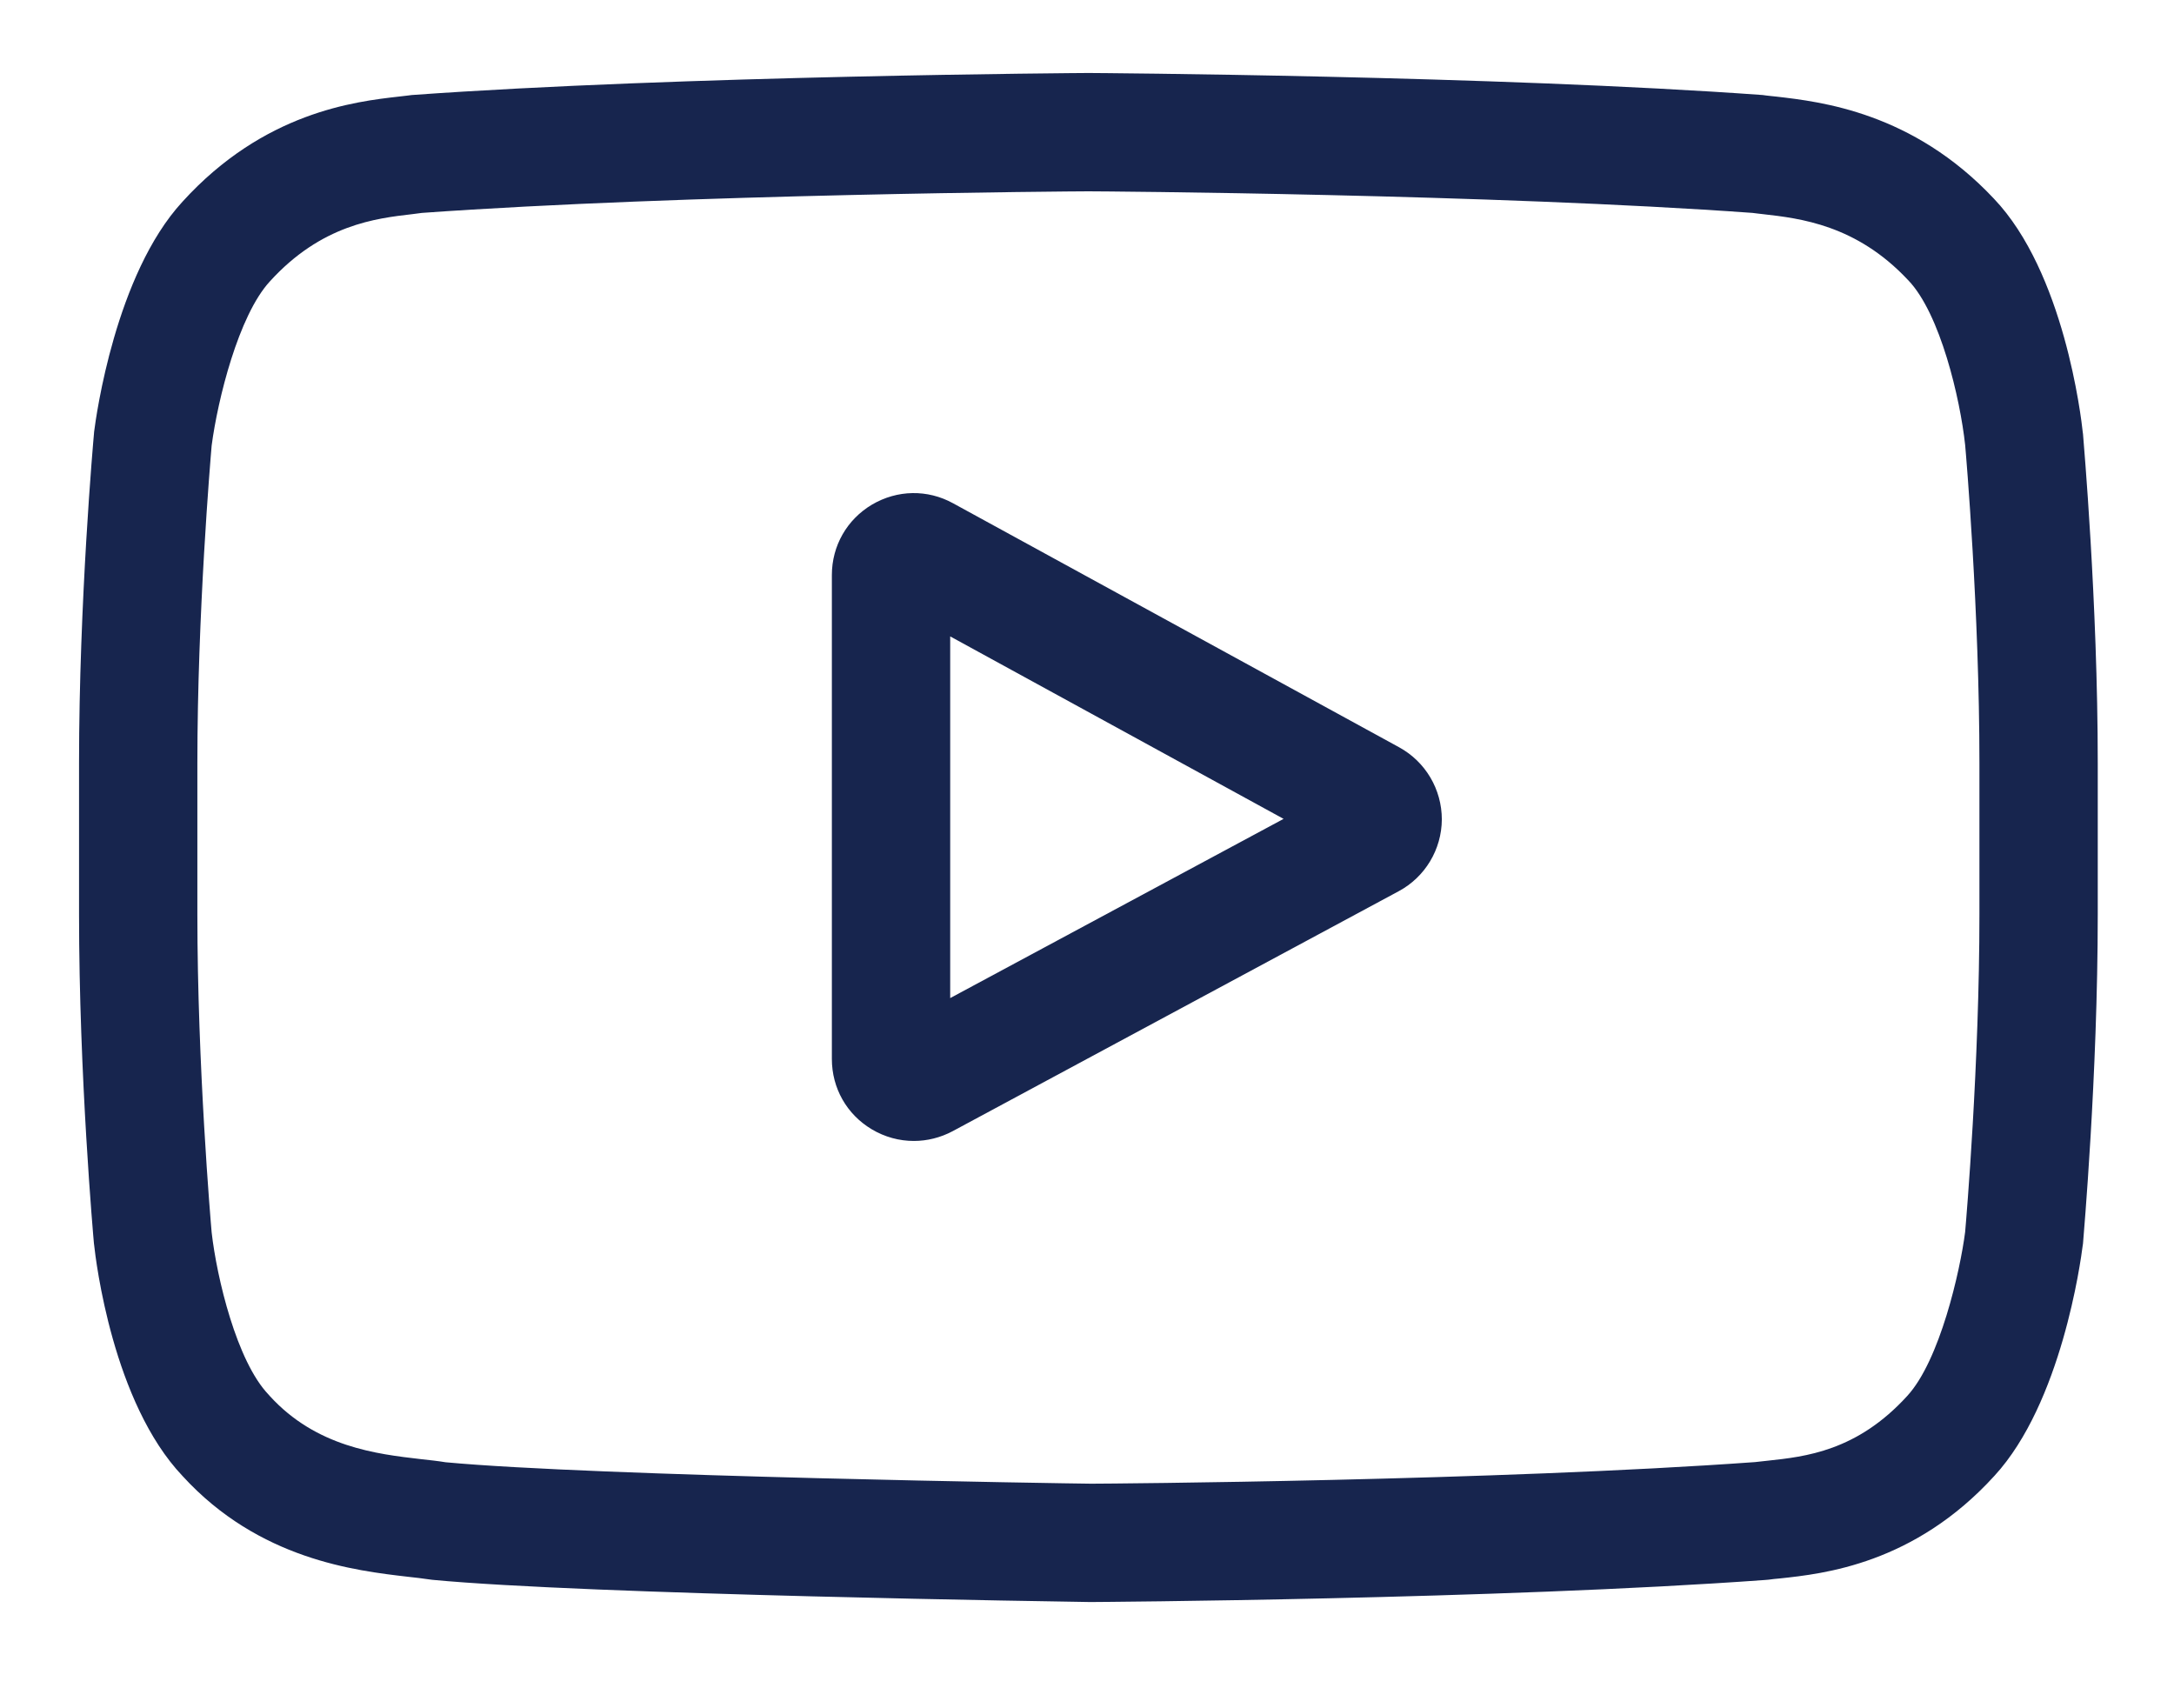
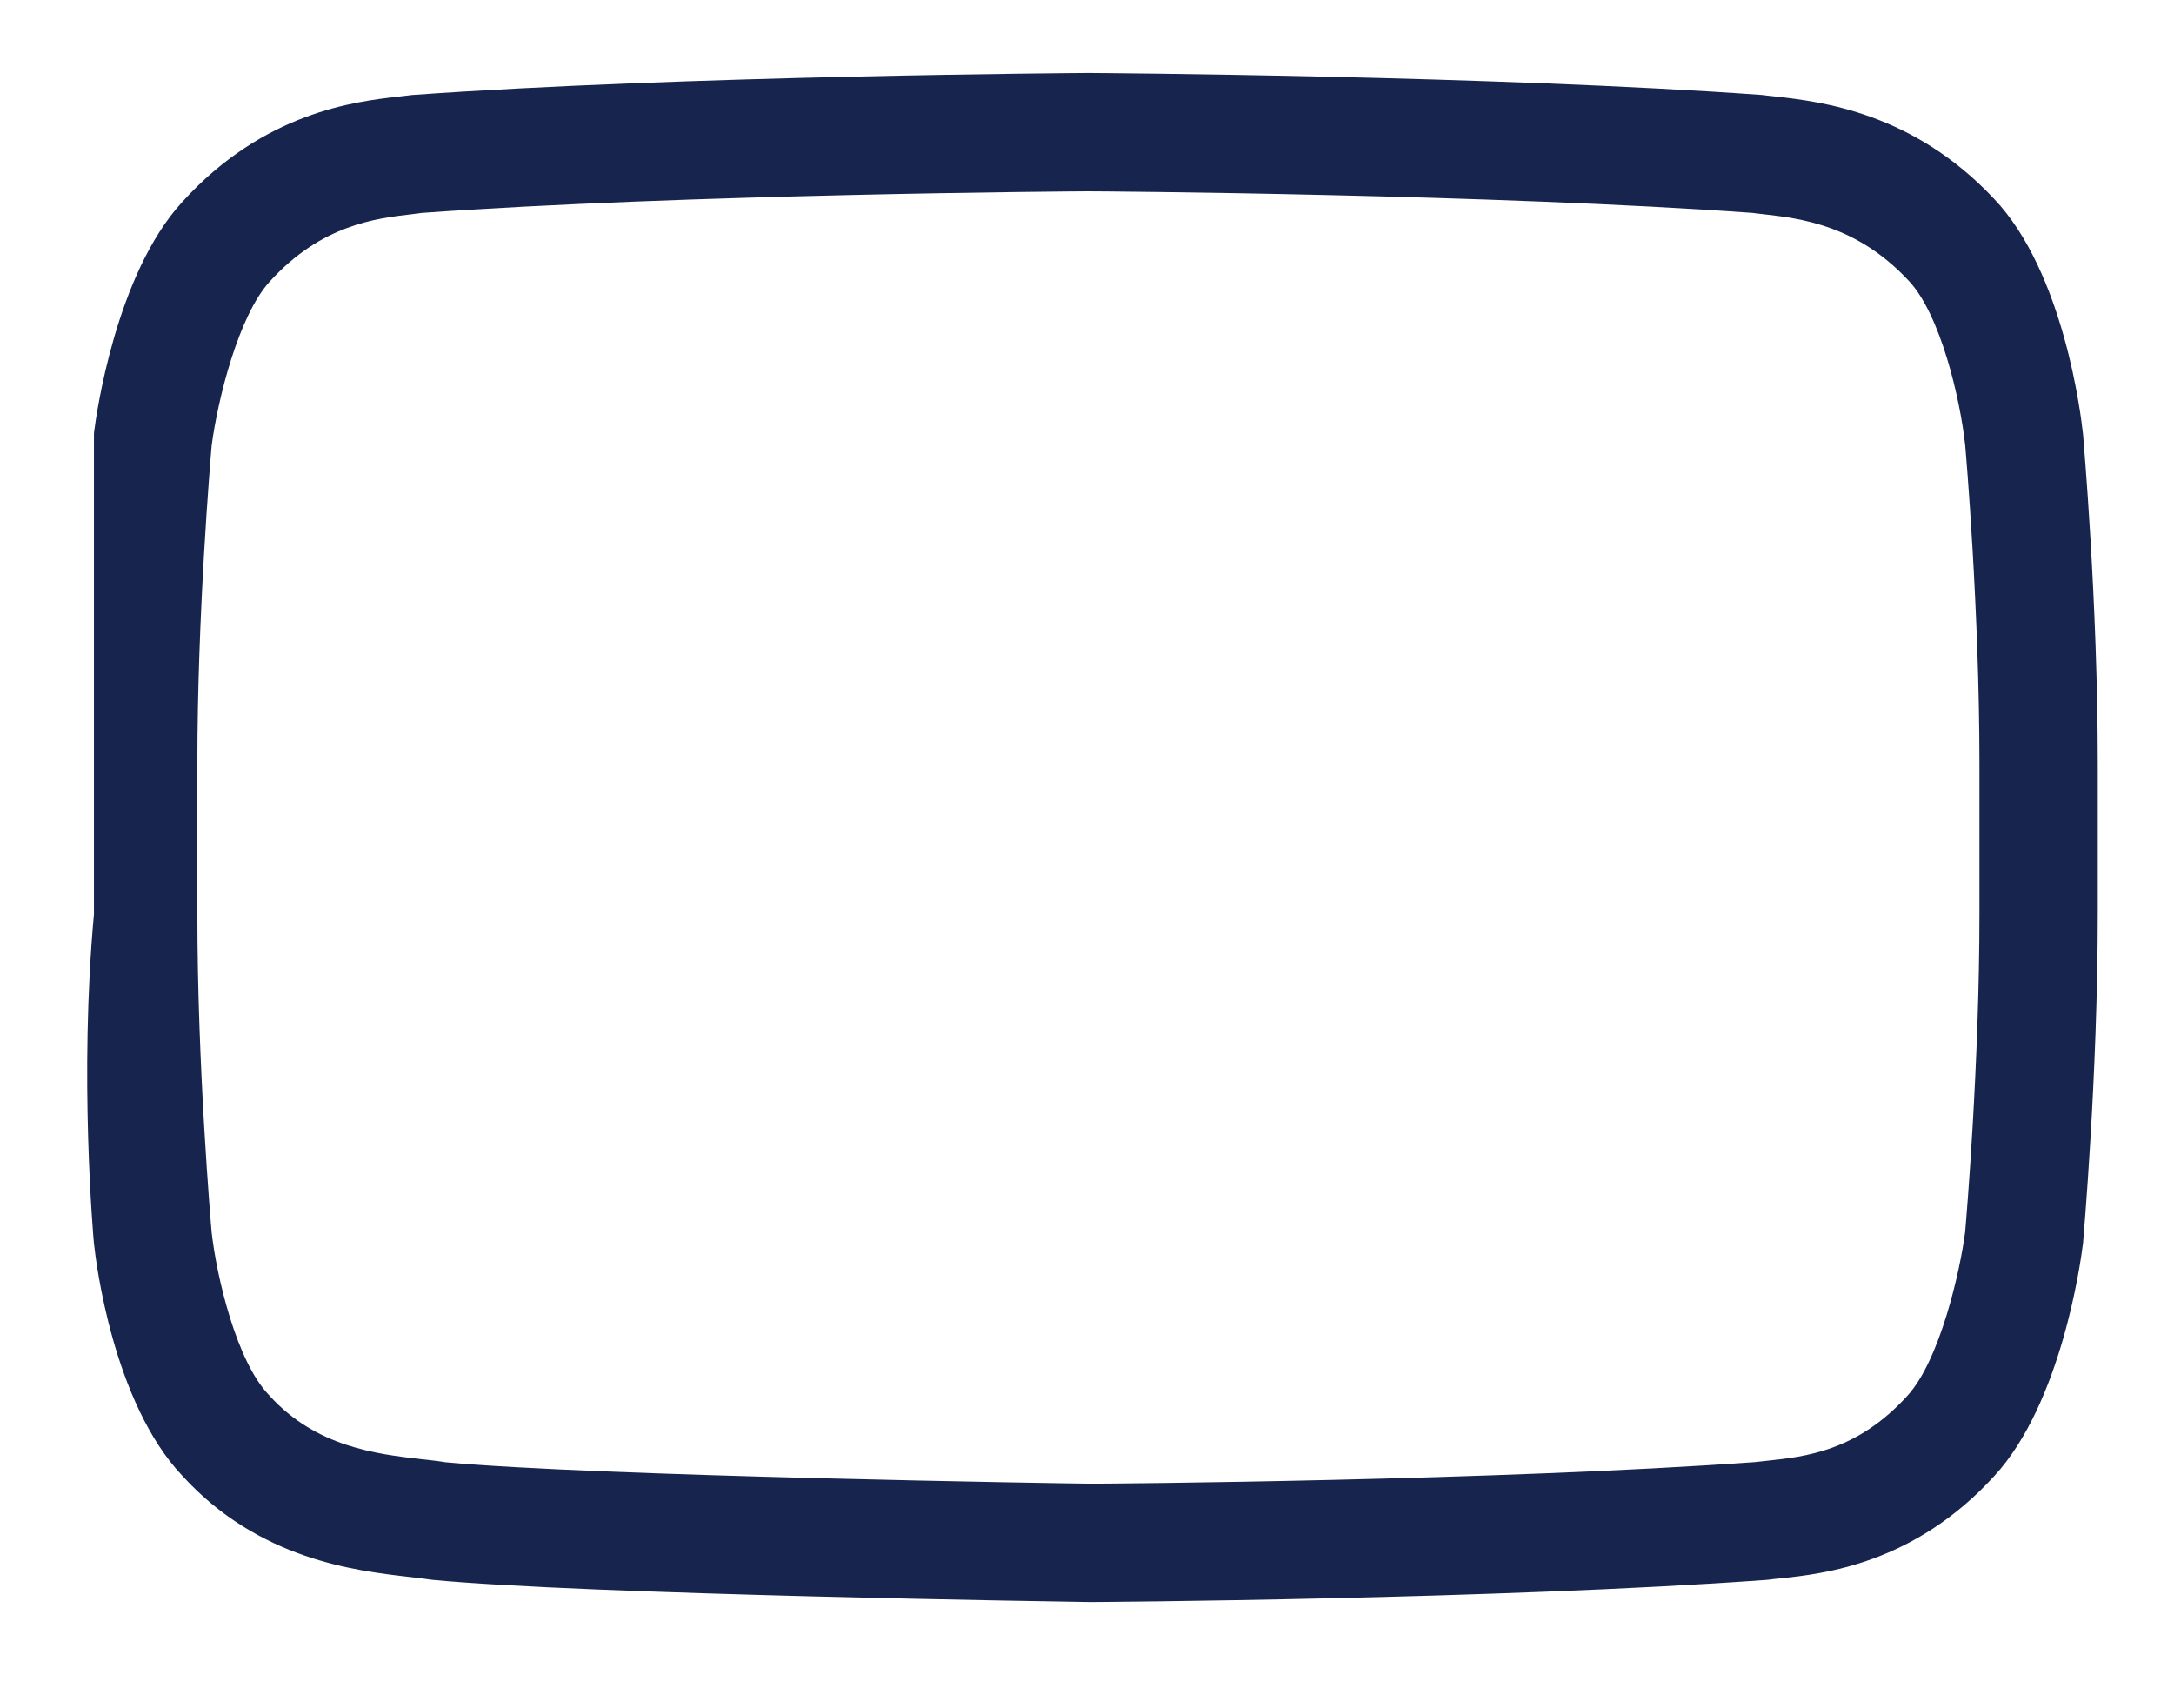
<svg xmlns="http://www.w3.org/2000/svg" width="14" height="11" viewBox="0 0 14 11" fill="none">
-   <path d="M9.01 4.812L6.138 3.241C5.973 3.15 5.778 3.154 5.616 3.249C5.454 3.345 5.357 3.515 5.357 3.703V6.819C5.357 7.007 5.453 7.176 5.614 7.272C5.698 7.322 5.791 7.347 5.885 7.347C5.97 7.347 6.056 7.326 6.135 7.284L9.007 5.739C9.177 5.648 9.284 5.47 9.285 5.277C9.285 5.083 9.18 4.905 9.01 4.812ZM6.119 6.427V4.098L8.266 5.273L6.119 6.427Z" fill="#17254E" />
-   <path d="M13.414 2.794L13.413 2.788C13.402 2.683 13.292 1.753 12.84 1.279C12.317 0.722 11.724 0.655 11.439 0.622C11.415 0.62 11.394 0.617 11.374 0.615L11.352 0.612C9.633 0.487 7.037 0.47 7.012 0.47L7.009 0.47L7.007 0.47C6.981 0.47 4.385 0.487 2.651 0.612L2.628 0.615C2.61 0.617 2.59 0.619 2.568 0.622C2.286 0.654 1.699 0.722 1.175 1.299C0.744 1.767 0.619 2.678 0.606 2.781L0.605 2.794C0.601 2.837 0.509 3.874 0.509 4.915V5.887C0.509 6.928 0.601 7.965 0.605 8.008L0.606 8.015C0.617 8.118 0.726 9.031 1.176 9.505C1.668 10.043 2.29 10.114 2.624 10.153C2.677 10.159 2.723 10.164 2.754 10.169L2.784 10.173C3.776 10.268 6.887 10.314 7.019 10.316L7.023 10.316L7.027 10.316C7.053 10.316 9.649 10.299 11.367 10.174L11.39 10.172C11.412 10.169 11.436 10.166 11.463 10.164C11.743 10.134 12.326 10.072 12.844 9.503C13.275 9.034 13.399 8.124 13.412 8.021L13.414 8.008C13.417 7.964 13.509 6.928 13.509 5.887V4.915C13.509 3.874 13.417 2.838 13.414 2.794ZM12.747 5.887C12.747 6.851 12.663 7.842 12.655 7.933C12.623 8.184 12.492 8.761 12.282 8.989C11.958 9.345 11.625 9.38 11.383 9.406C11.353 9.409 11.326 9.412 11.301 9.415C9.639 9.535 7.142 9.554 7.027 9.554C6.898 9.553 3.832 9.506 2.87 9.416C2.821 9.408 2.767 9.402 2.711 9.396C2.426 9.363 2.037 9.318 1.737 8.989L1.73 8.981C1.524 8.766 1.396 8.227 1.363 7.936C1.357 7.868 1.271 6.864 1.271 5.887V4.915C1.271 3.953 1.355 2.962 1.363 2.869C1.402 2.573 1.536 2.032 1.737 1.813C2.07 1.446 2.422 1.406 2.655 1.379C2.677 1.376 2.698 1.374 2.717 1.371C4.404 1.25 6.919 1.232 7.009 1.232C7.099 1.232 9.614 1.25 11.286 1.371C11.306 1.374 11.329 1.376 11.353 1.379C11.592 1.406 11.954 1.448 12.286 1.802L12.289 1.805C12.495 2.02 12.623 2.568 12.655 2.865C12.661 2.93 12.747 3.936 12.747 4.915V5.887Z" fill="#17254E" />
+   <path d="M13.414 2.794L13.413 2.788C13.402 2.683 13.292 1.753 12.84 1.279C12.317 0.722 11.724 0.655 11.439 0.622C11.415 0.62 11.394 0.617 11.374 0.615L11.352 0.612C9.633 0.487 7.037 0.47 7.012 0.47L7.009 0.47L7.007 0.47C6.981 0.47 4.385 0.487 2.651 0.612L2.628 0.615C2.61 0.617 2.59 0.619 2.568 0.622C2.286 0.654 1.699 0.722 1.175 1.299C0.744 1.767 0.619 2.678 0.606 2.781L0.605 2.794V5.887C0.509 6.928 0.601 7.965 0.605 8.008L0.606 8.015C0.617 8.118 0.726 9.031 1.176 9.505C1.668 10.043 2.29 10.114 2.624 10.153C2.677 10.159 2.723 10.164 2.754 10.169L2.784 10.173C3.776 10.268 6.887 10.314 7.019 10.316L7.023 10.316L7.027 10.316C7.053 10.316 9.649 10.299 11.367 10.174L11.39 10.172C11.412 10.169 11.436 10.166 11.463 10.164C11.743 10.134 12.326 10.072 12.844 9.503C13.275 9.034 13.399 8.124 13.412 8.021L13.414 8.008C13.417 7.964 13.509 6.928 13.509 5.887V4.915C13.509 3.874 13.417 2.838 13.414 2.794ZM12.747 5.887C12.747 6.851 12.663 7.842 12.655 7.933C12.623 8.184 12.492 8.761 12.282 8.989C11.958 9.345 11.625 9.38 11.383 9.406C11.353 9.409 11.326 9.412 11.301 9.415C9.639 9.535 7.142 9.554 7.027 9.554C6.898 9.553 3.832 9.506 2.87 9.416C2.821 9.408 2.767 9.402 2.711 9.396C2.426 9.363 2.037 9.318 1.737 8.989L1.73 8.981C1.524 8.766 1.396 8.227 1.363 7.936C1.357 7.868 1.271 6.864 1.271 5.887V4.915C1.271 3.953 1.355 2.962 1.363 2.869C1.402 2.573 1.536 2.032 1.737 1.813C2.07 1.446 2.422 1.406 2.655 1.379C2.677 1.376 2.698 1.374 2.717 1.371C4.404 1.25 6.919 1.232 7.009 1.232C7.099 1.232 9.614 1.25 11.286 1.371C11.306 1.374 11.329 1.376 11.353 1.379C11.592 1.406 11.954 1.448 12.286 1.802L12.289 1.805C12.495 2.02 12.623 2.568 12.655 2.865C12.661 2.93 12.747 3.936 12.747 4.915V5.887Z" fill="#17254E" />
</svg>